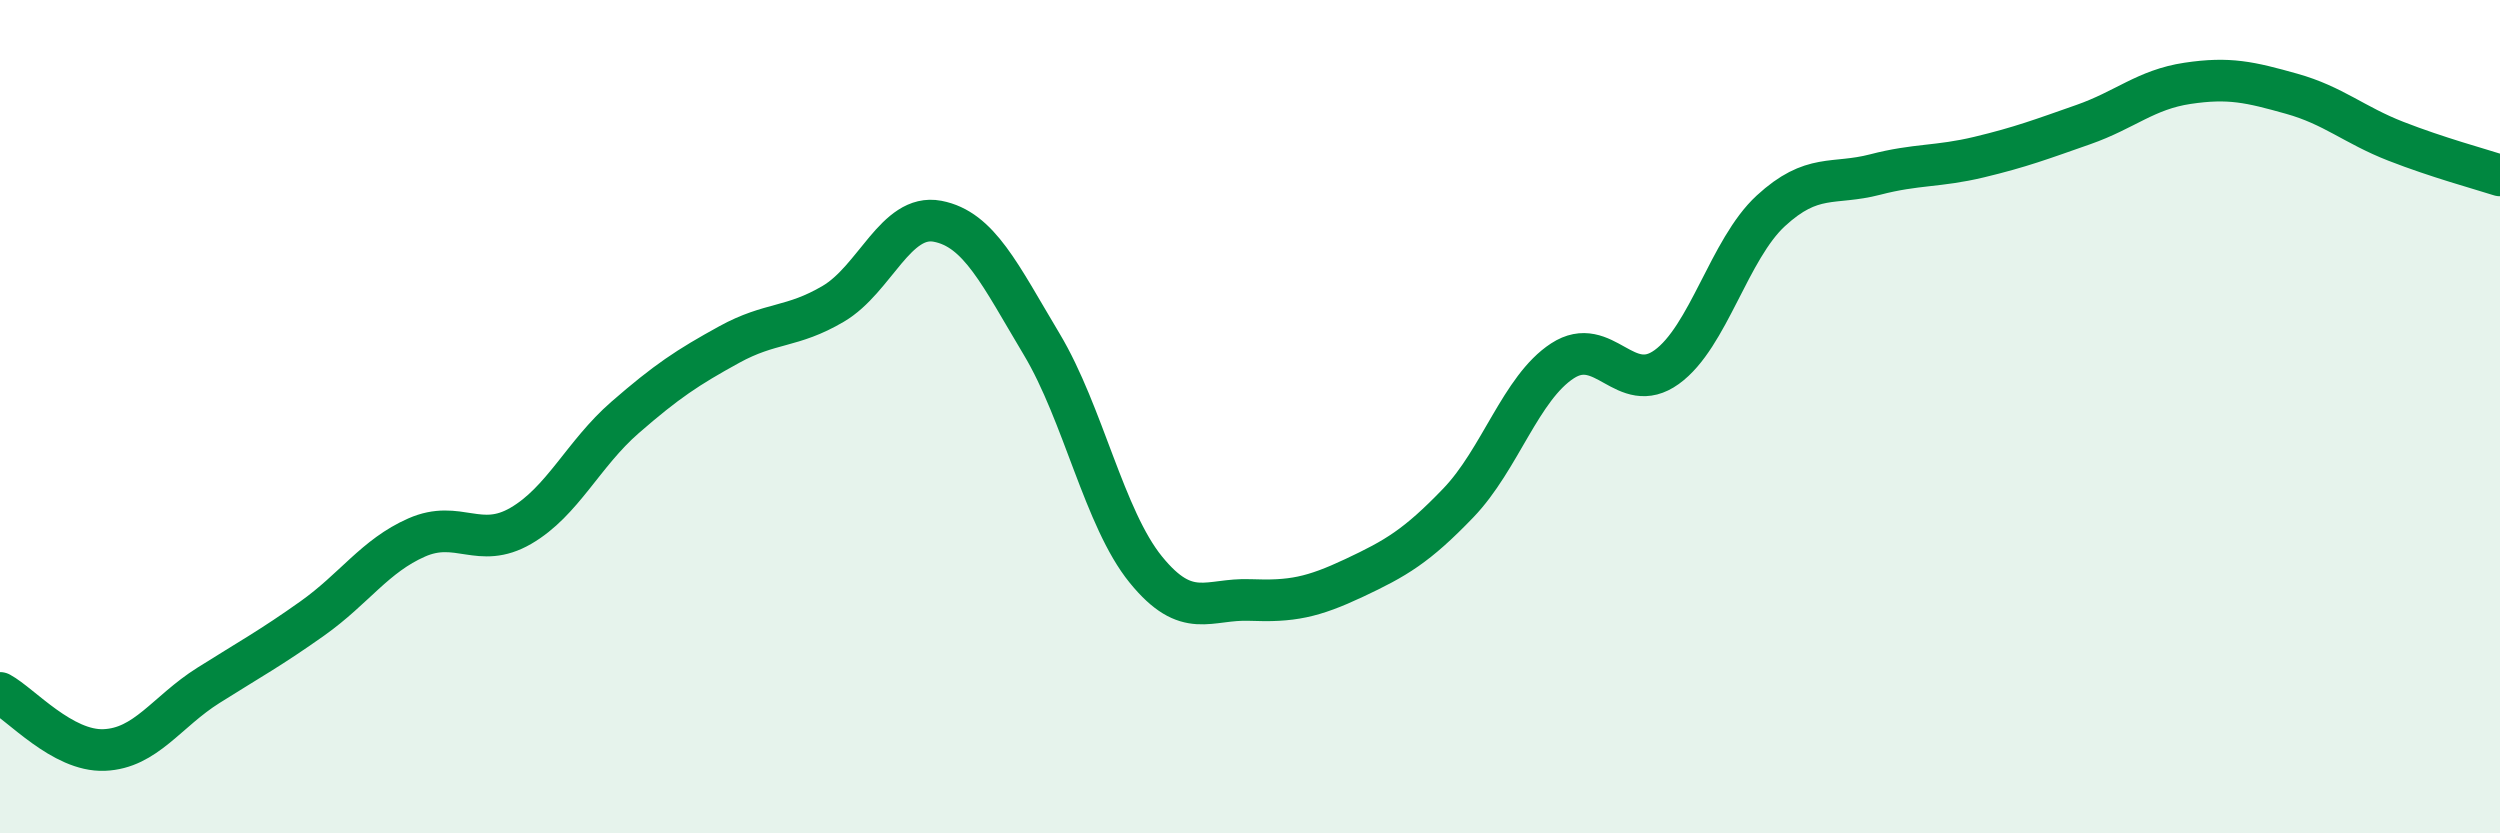
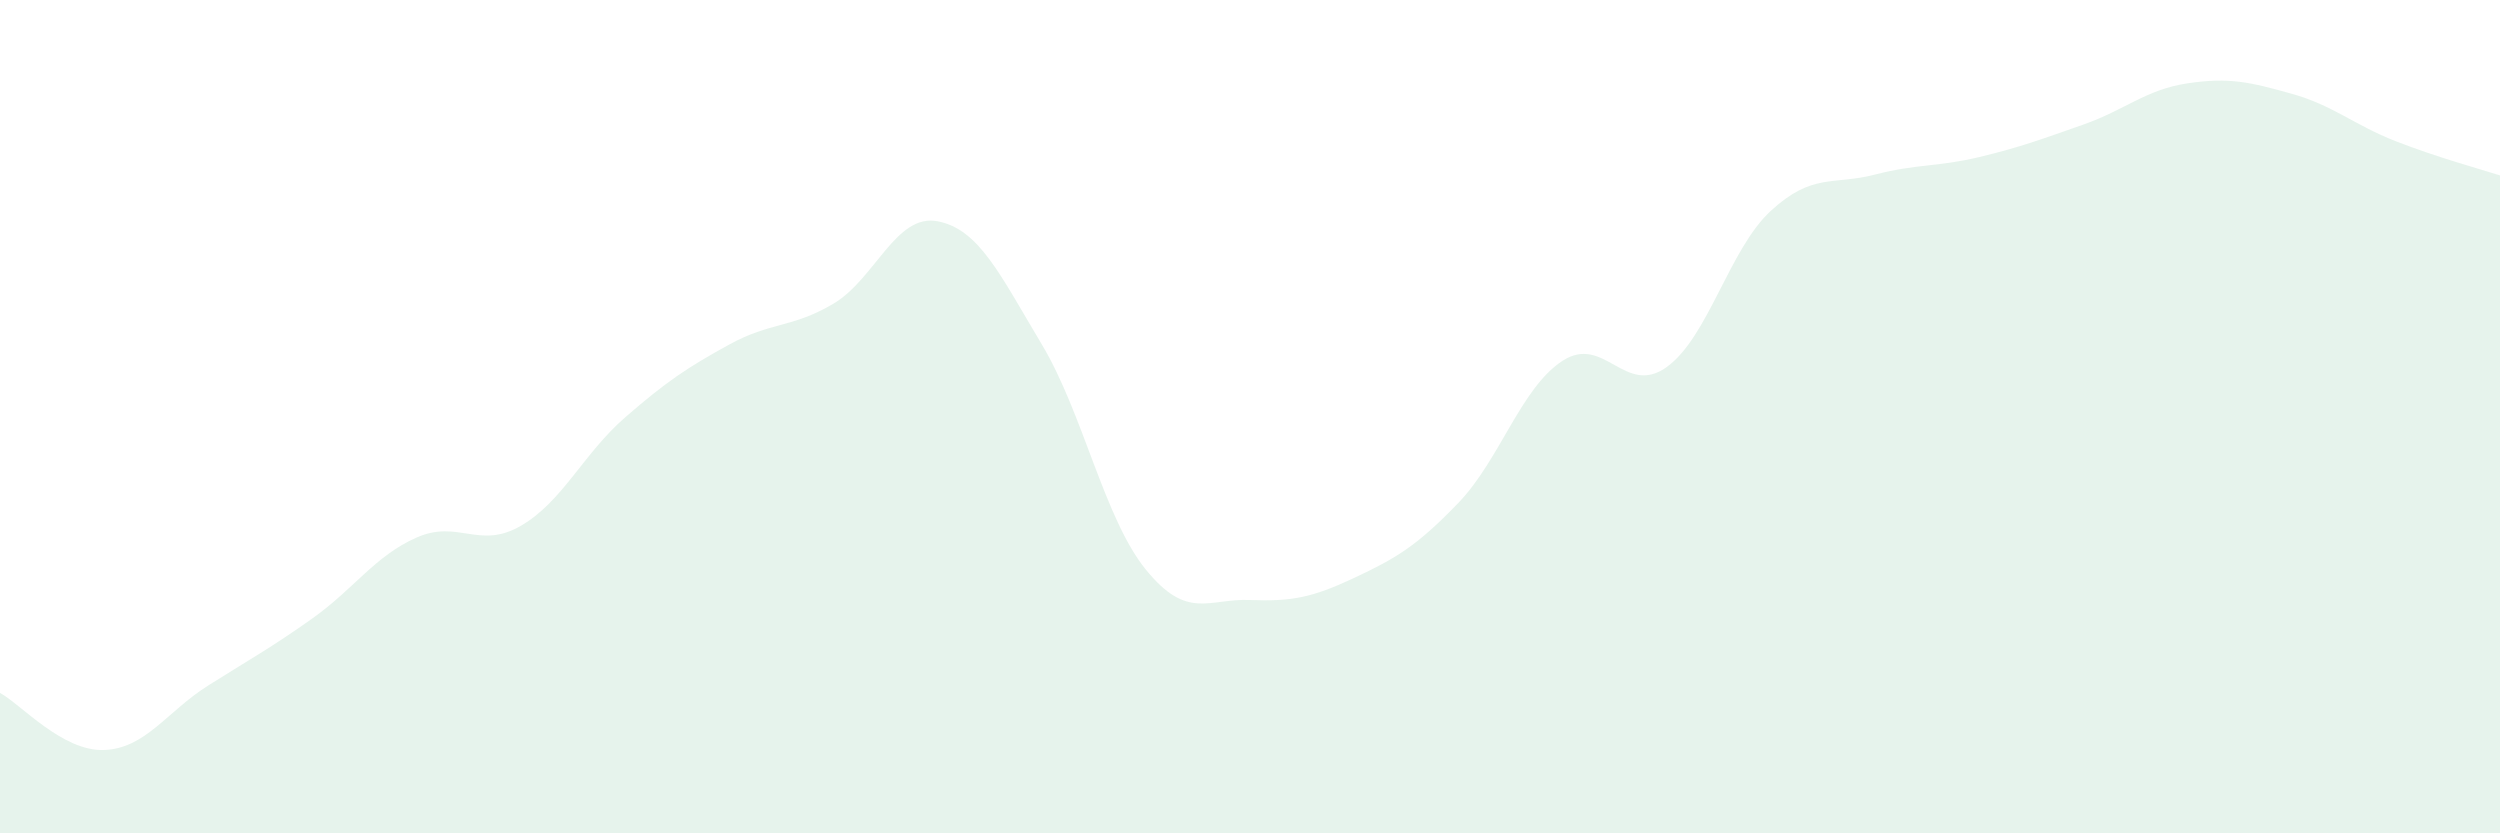
<svg xmlns="http://www.w3.org/2000/svg" width="60" height="20" viewBox="0 0 60 20">
  <path d="M 0,16.63 C 0.5,16.9 1.5,18.04 2.5,18 C 3.5,17.96 4,17.08 5,16.45 C 6,15.82 6.5,15.55 7.5,14.84 C 8.5,14.13 9,13.34 10,12.9 C 11,12.46 11.5,13.2 12.5,12.62 C 13.5,12.04 14,10.89 15,10.02 C 16,9.15 16.5,8.82 17.5,8.27 C 18.5,7.72 19,7.88 20,7.29 C 21,6.7 21.5,5.12 22.5,5.31 C 23.5,5.5 24,6.59 25,8.26 C 26,9.93 26.5,12.44 27.5,13.67 C 28.5,14.9 29,14.36 30,14.4 C 31,14.44 31.5,14.34 32.5,13.87 C 33.5,13.4 34,13.11 35,12.07 C 36,11.03 36.5,9.31 37.5,8.66 C 38.5,8.01 39,9.53 40,8.81 C 41,8.09 41.5,5.98 42.5,5.06 C 43.5,4.14 44,4.45 45,4.19 C 46,3.93 46.5,4.01 47.5,3.77 C 48.5,3.53 49,3.34 50,2.99 C 51,2.64 51.5,2.15 52.5,2 C 53.5,1.85 54,1.97 55,2.25 C 56,2.53 56.5,3 57.5,3.39 C 58.5,3.78 59.5,4.05 60,4.21L60 20L0 20Z" fill="#008740" opacity="0.1" stroke-linecap="round" stroke-linejoin="round" />
-   <path d="M 0,16.63 C 0.5,16.9 1.5,18.04 2.5,18 C 3.5,17.96 4,17.08 5,16.45 C 6,15.82 6.5,15.55 7.5,14.84 C 8.5,14.13 9,13.34 10,12.9 C 11,12.46 11.5,13.2 12.5,12.62 C 13.5,12.04 14,10.89 15,10.02 C 16,9.15 16.5,8.82 17.5,8.27 C 18.5,7.72 19,7.88 20,7.29 C 21,6.7 21.5,5.12 22.5,5.31 C 23.5,5.5 24,6.59 25,8.26 C 26,9.93 26.5,12.44 27.5,13.67 C 28.5,14.9 29,14.36 30,14.4 C 31,14.44 31.5,14.34 32.5,13.87 C 33.5,13.4 34,13.11 35,12.07 C 36,11.03 36.5,9.31 37.5,8.66 C 38.5,8.01 39,9.53 40,8.81 C 41,8.09 41.5,5.98 42.5,5.06 C 43.5,4.14 44,4.45 45,4.19 C 46,3.93 46.5,4.01 47.5,3.77 C 48.5,3.53 49,3.34 50,2.99 C 51,2.64 51.5,2.15 52.5,2 C 53.5,1.85 54,1.97 55,2.25 C 56,2.53 56.5,3 57.5,3.39 C 58.5,3.78 59.5,4.05 60,4.21" stroke="#008740" stroke-width="1" fill="none" stroke-linecap="round" stroke-linejoin="round" />
</svg>